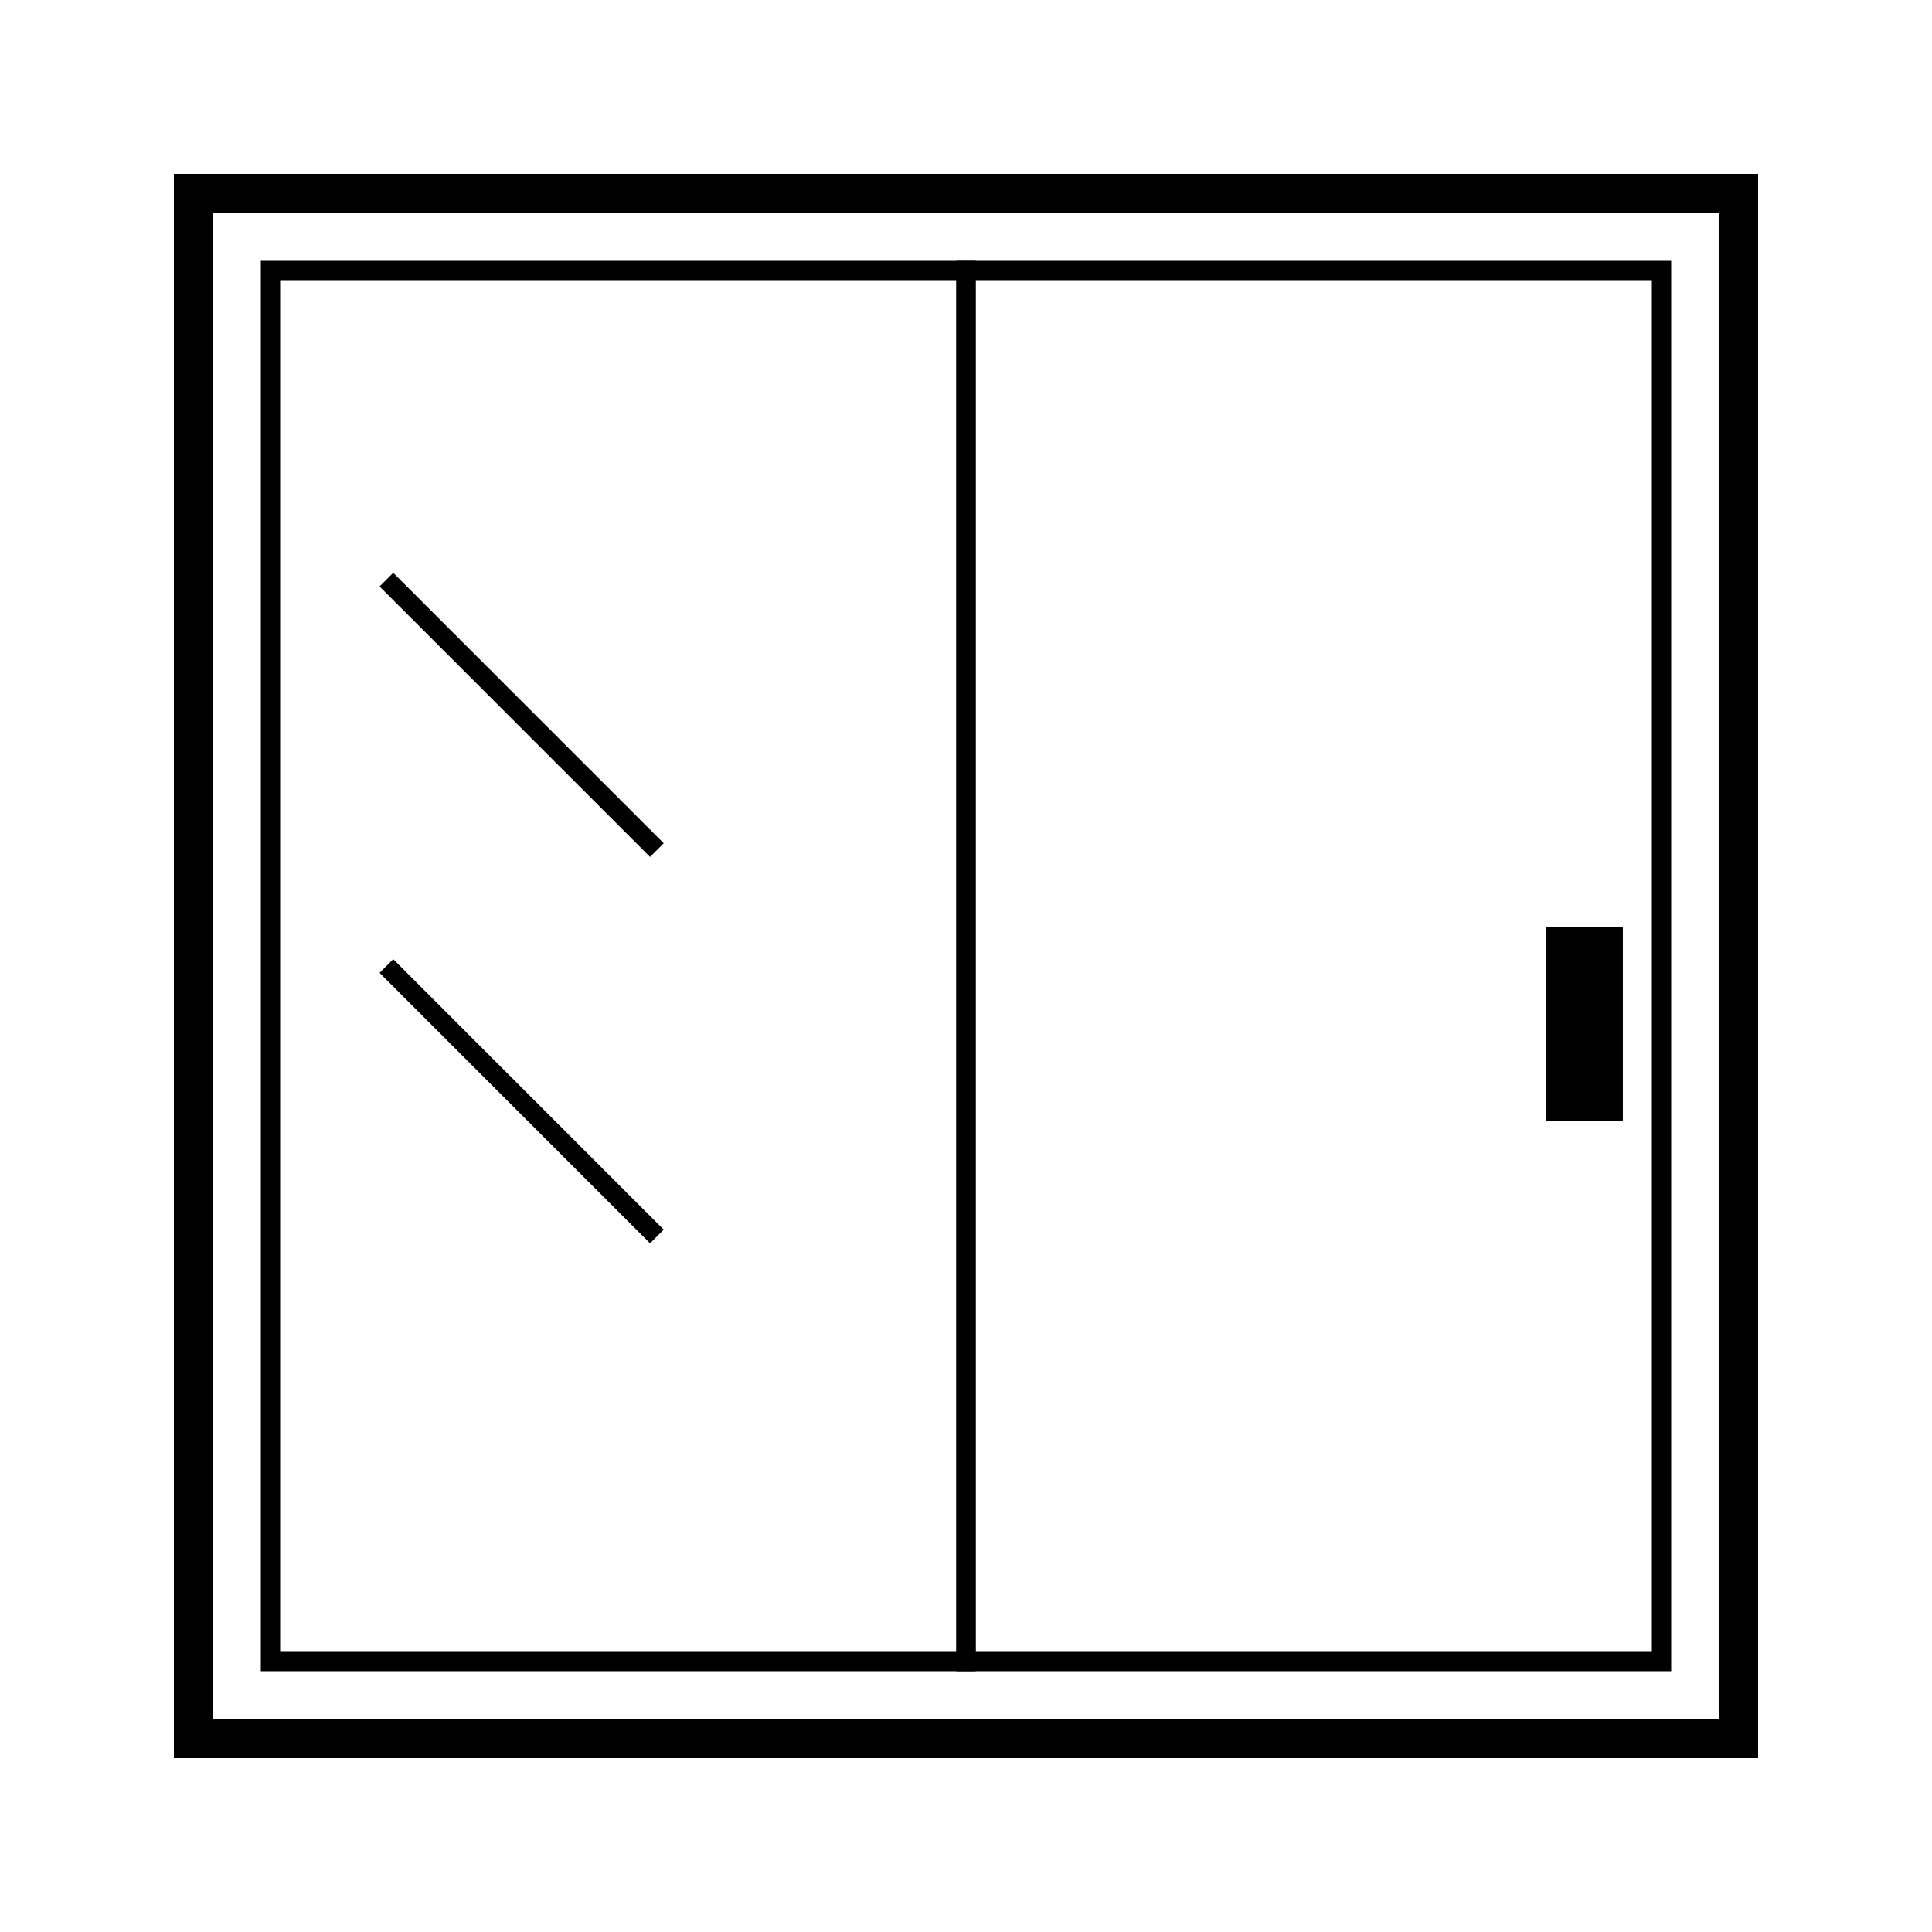
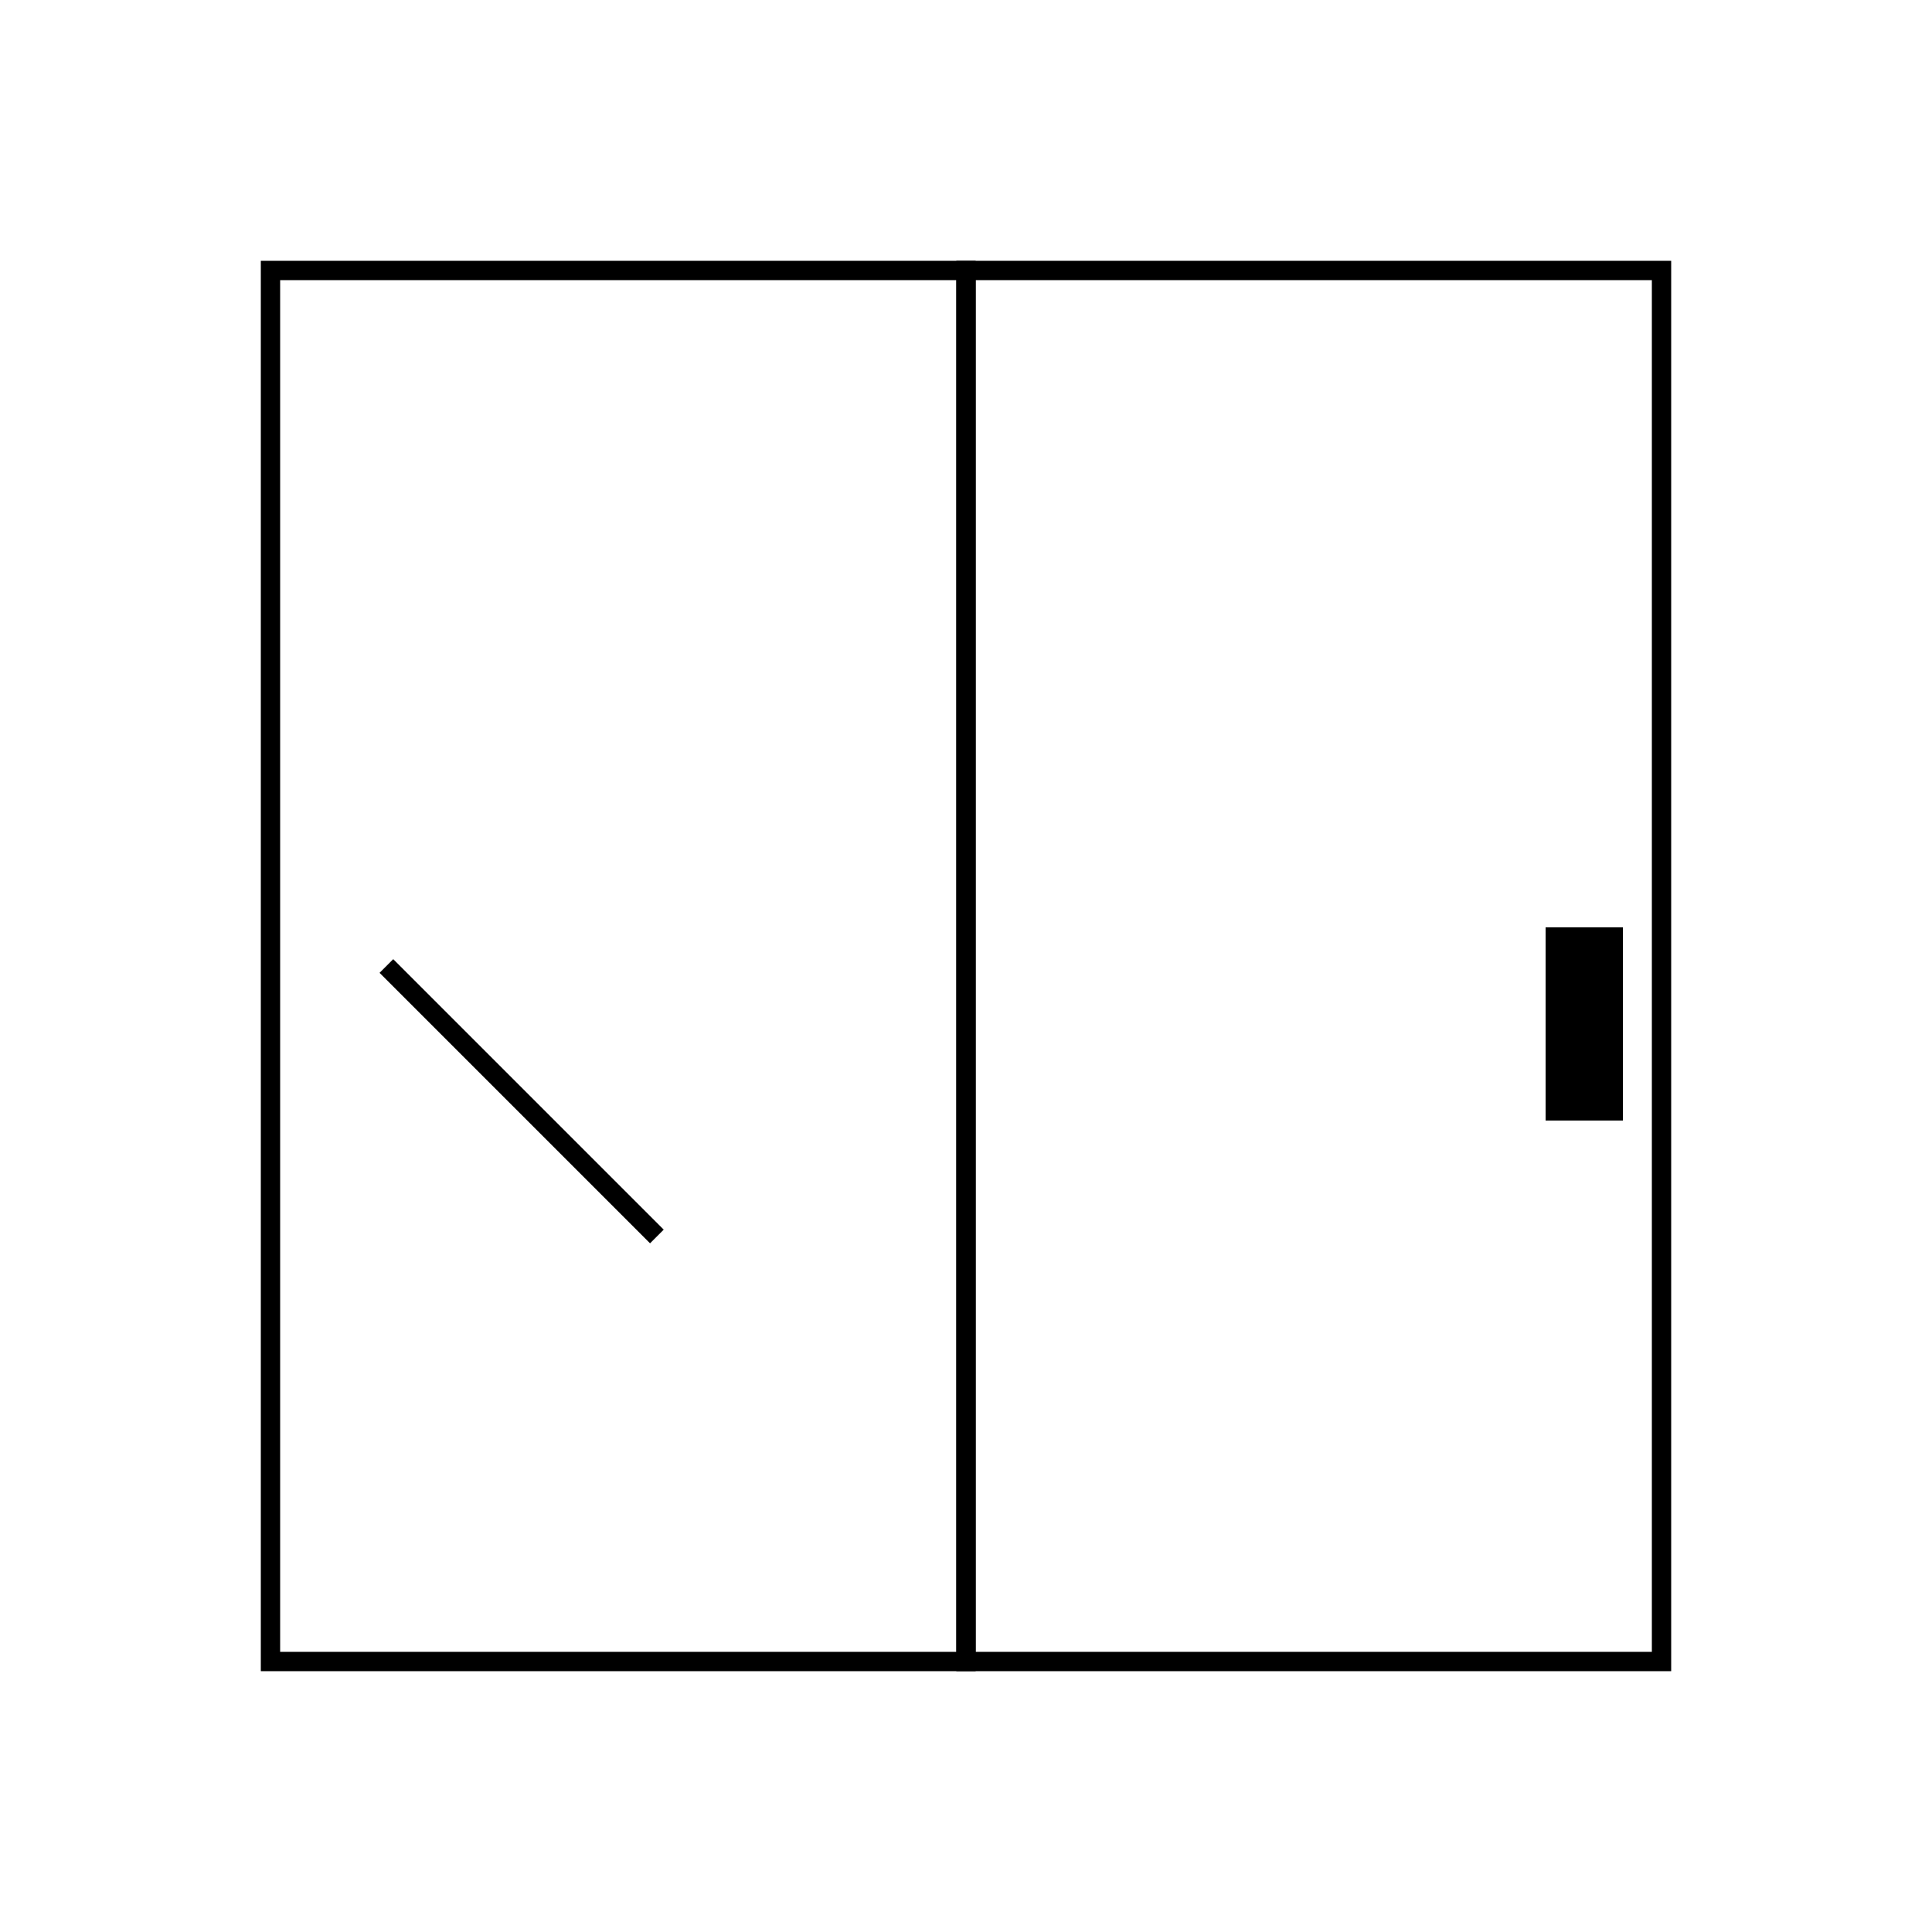
<svg xmlns="http://www.w3.org/2000/svg" height="100" width="100">
  <defs />
-   <rect fill="none" height="80" stroke="black" stroke-width="2" width="80" x="10" y="10" />
  <rect fill="none" height="72" stroke="black" stroke-width="1" width="36" x="14" y="14" />
  <rect fill="none" height="72" stroke="black" stroke-width="1" width="36" x="50" y="14" />
  <rect fill="black" height="10" width="4" x="80" y="48" />
-   <line stroke="black" stroke-width="1" x1="20" x2="34" y1="30" y2="44" />
  <line stroke="black" stroke-width="1" x1="20" x2="34" y1="50" y2="64" />
</svg>